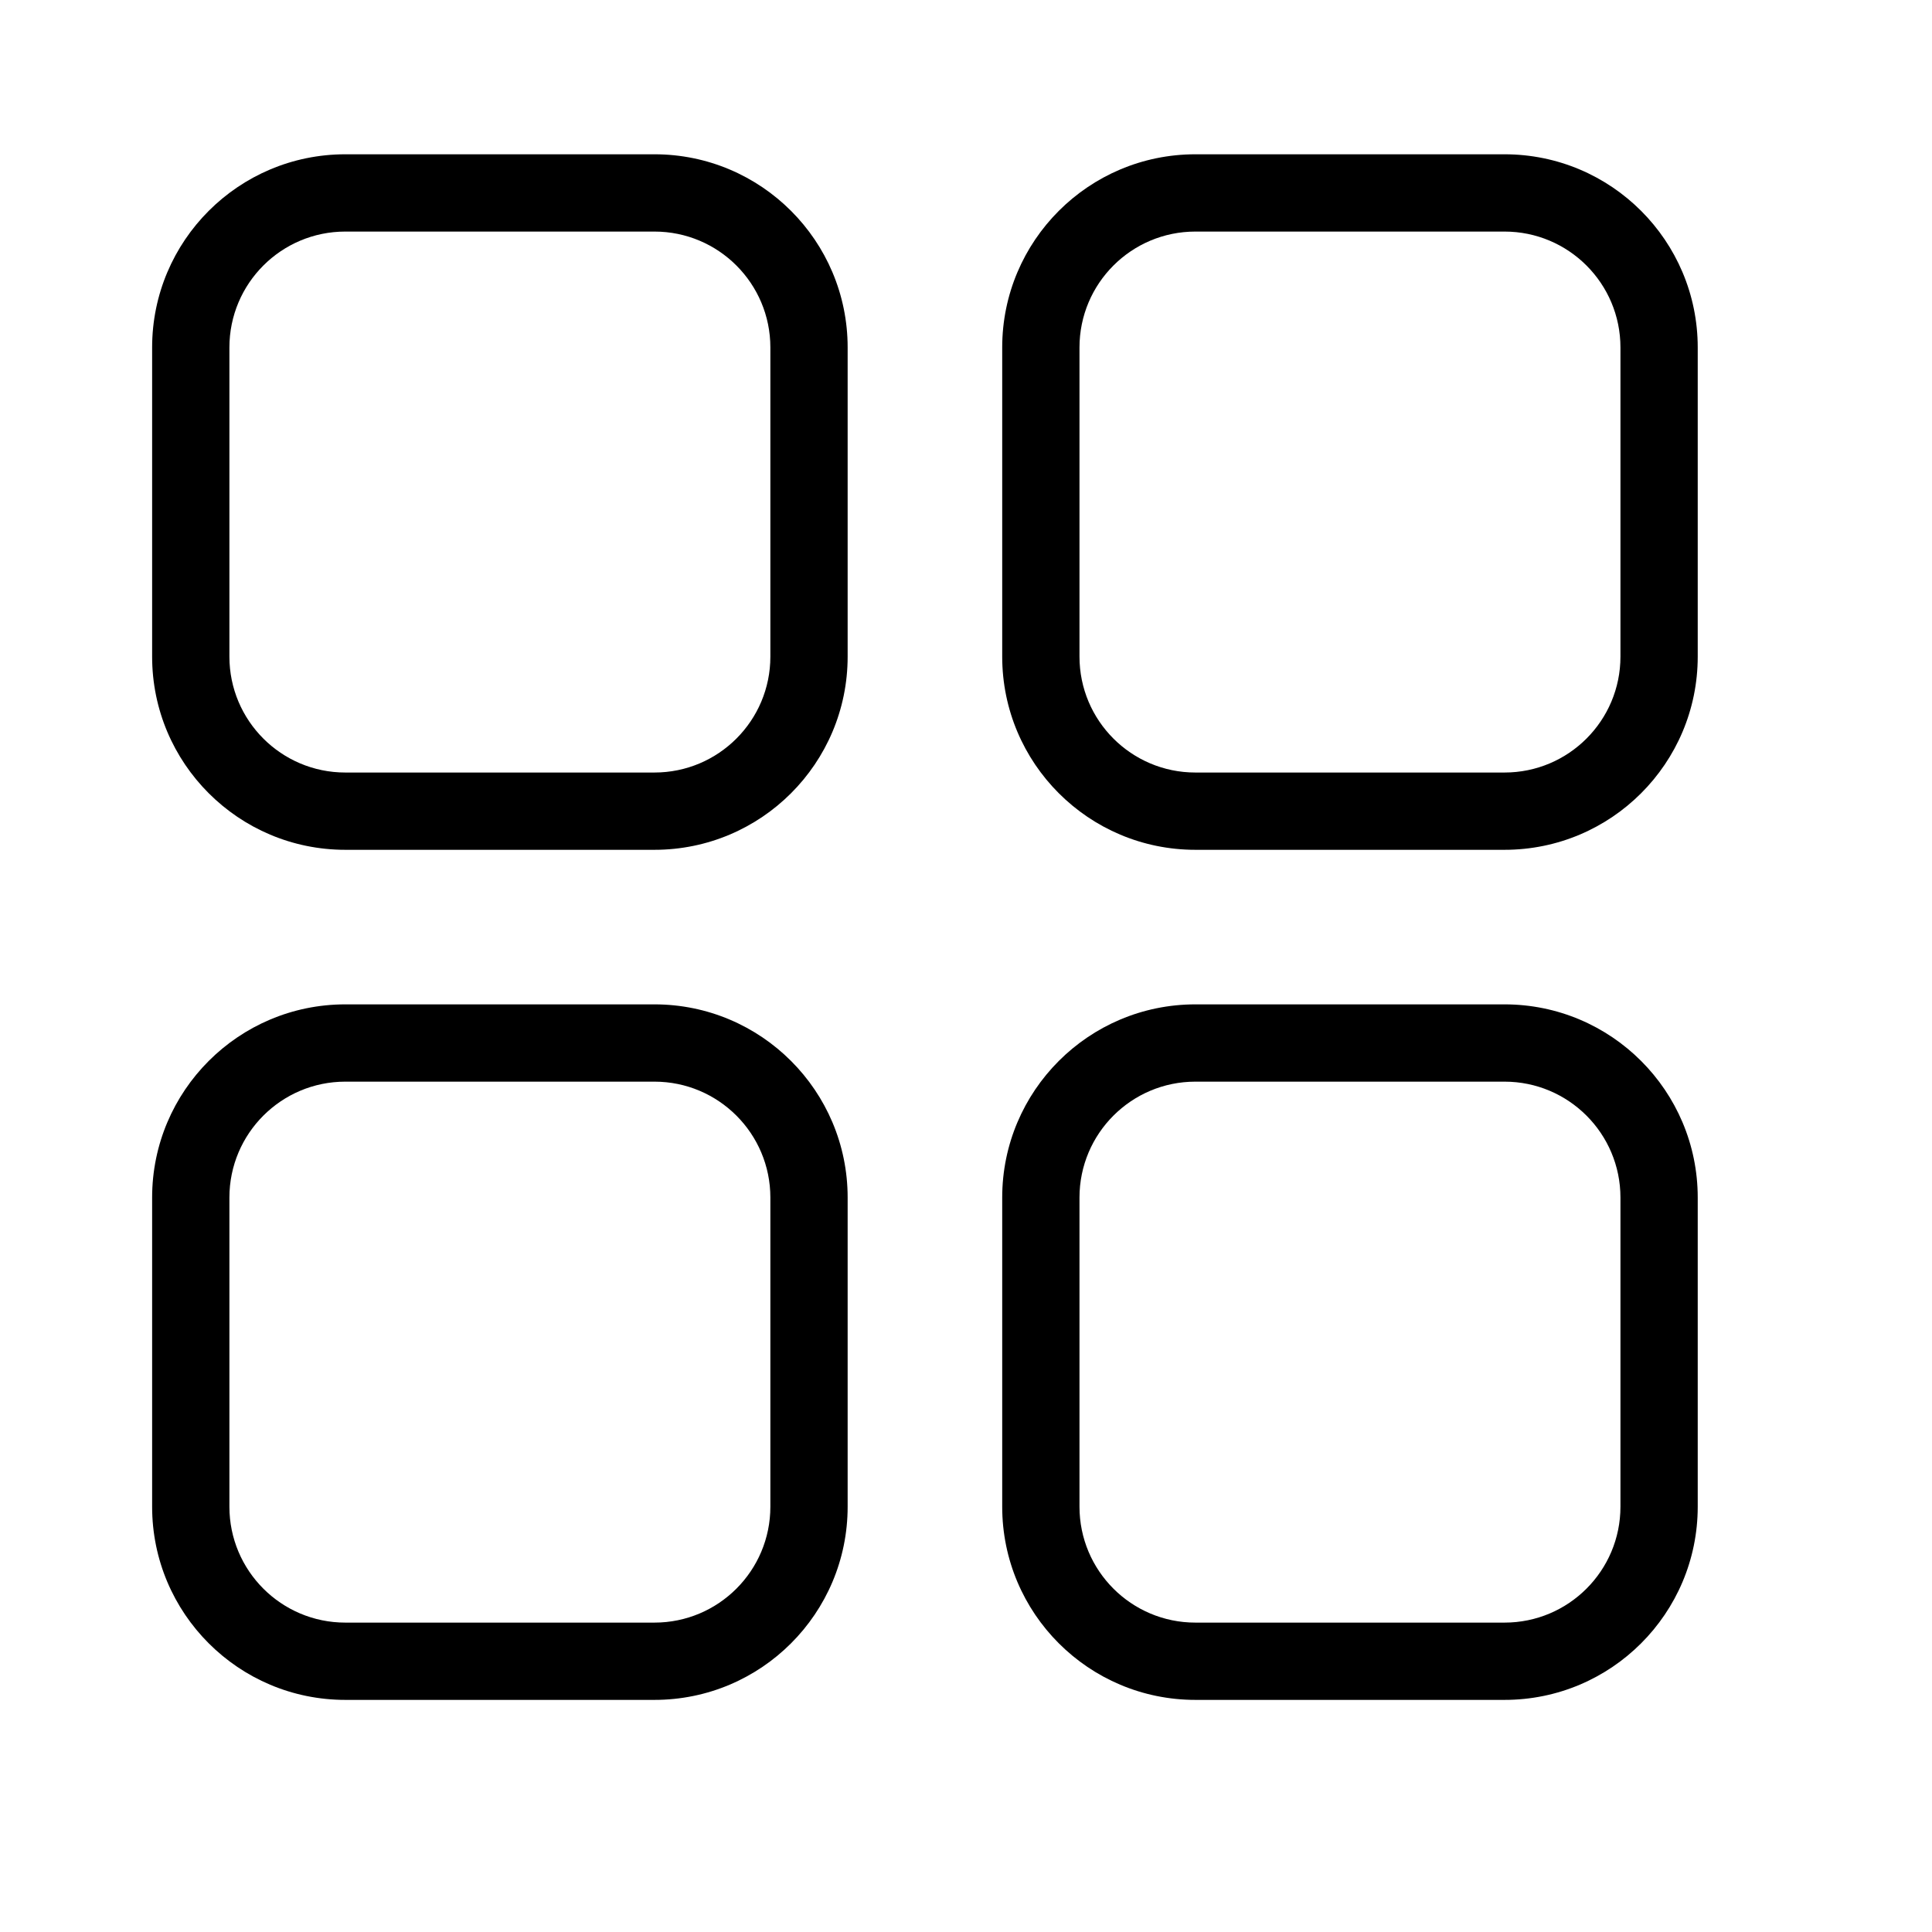
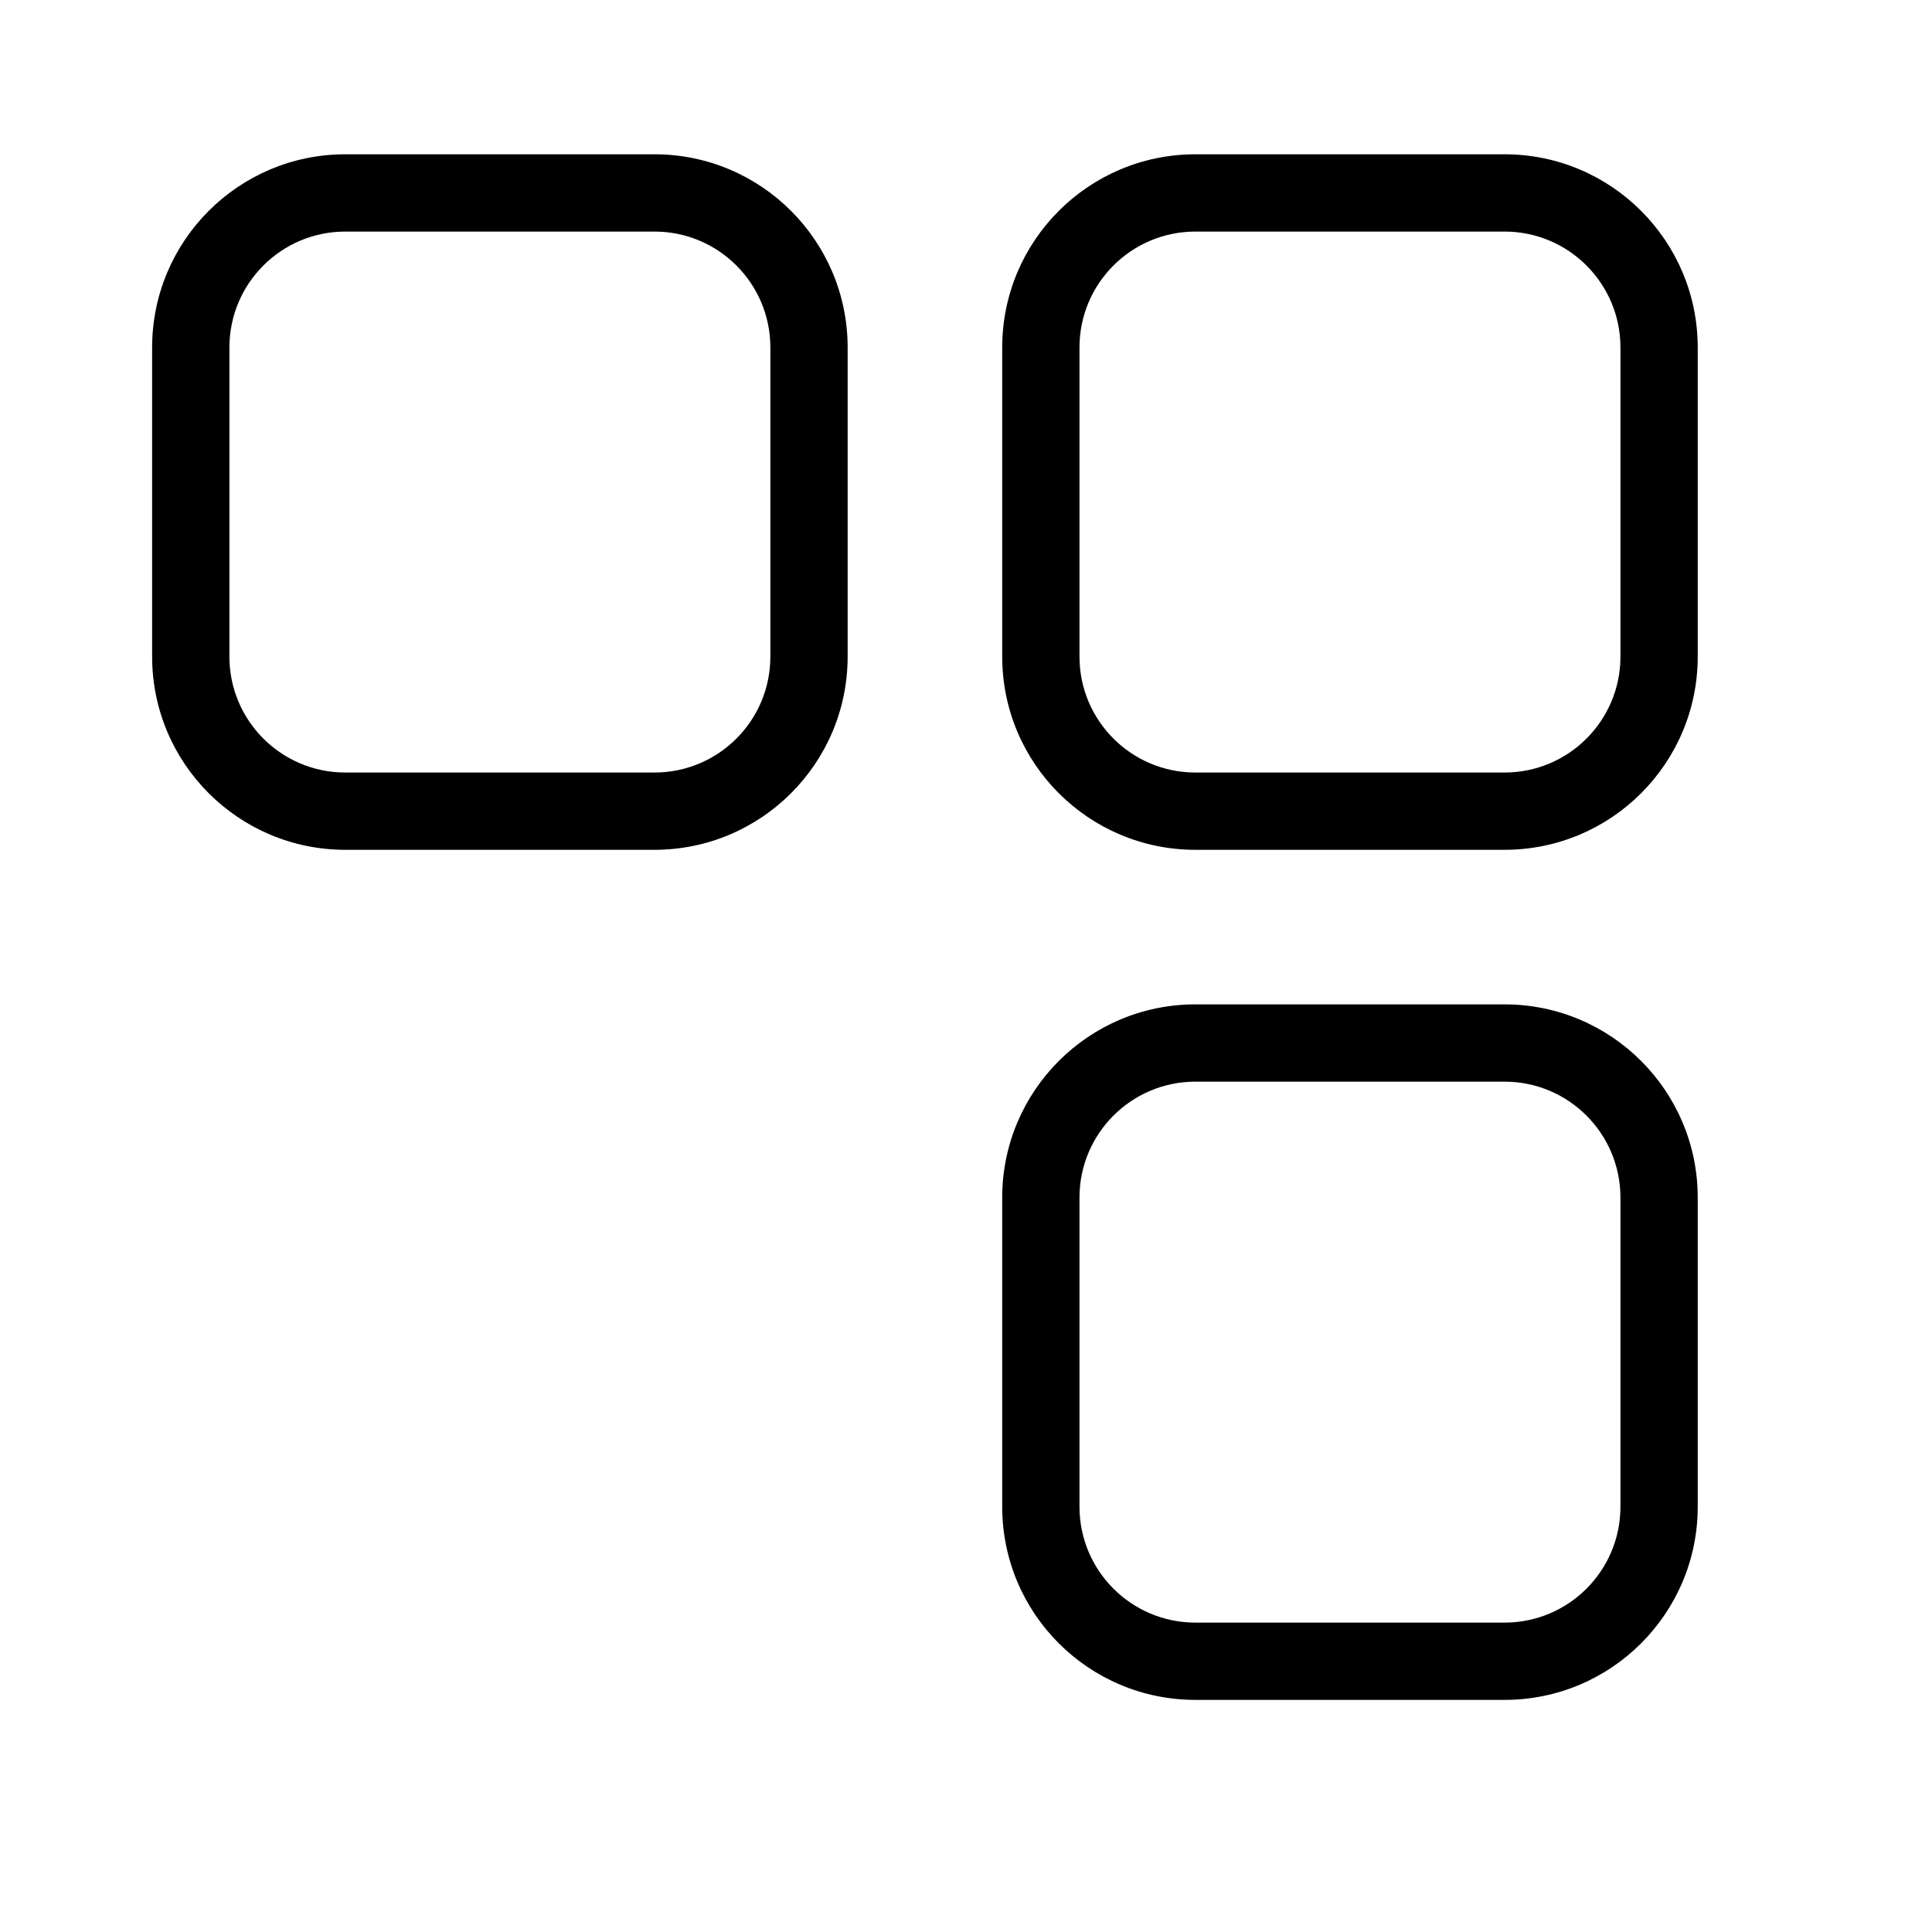
<svg xmlns="http://www.w3.org/2000/svg" width="40" height="40" viewBox="-4 -4 50 50" fill="none">
  <path d="M-0.063 4.993C-0.063 2.232 2.176 -0.007 4.937 -0.007H12.937C15.698 -0.007 17.937 2.232 17.937 4.993V12.993C17.937 15.755 15.698 17.993 12.937 17.993H4.937C2.176 17.993 -0.063 15.755 -0.063 12.993V4.993ZM4.937 1.993C3.28 1.993 1.937 3.336 1.937 4.993V12.993C1.937 14.65 3.28 15.993 4.937 15.993H12.937C14.594 15.993 15.937 14.65 15.937 12.993V4.993C15.937 3.336 14.594 1.993 12.937 1.993H4.937Z" fill="#000000" />
  <path d="M26.937 -0.007C24.176 -0.007 21.937 2.232 21.937 4.993V12.993C21.937 15.755 24.176 17.993 26.937 17.993H34.937C37.698 17.993 39.937 15.755 39.937 12.993V4.993C39.937 2.232 37.698 -0.007 34.937 -0.007H26.937ZM23.937 4.993C23.937 3.336 25.28 1.993 26.937 1.993H34.937C36.594 1.993 37.937 3.336 37.937 4.993V12.993C37.937 14.65 36.594 15.993 34.937 15.993H26.937C25.28 15.993 23.937 14.65 23.937 12.993V4.993Z" fill="#000000" />
  <path d="M26.937 21.993C24.176 21.993 21.937 24.232 21.937 26.993V34.993C21.937 37.755 24.176 39.993 26.937 39.993H34.937C37.698 39.993 39.937 37.755 39.937 34.993V26.993C39.937 24.232 37.698 21.993 34.937 21.993H26.937ZM23.937 26.993C23.937 25.337 25.28 23.993 26.937 23.993H34.937C36.594 23.993 37.937 25.337 37.937 26.993V34.993C37.937 36.65 36.594 37.993 34.937 37.993H26.937C25.28 37.993 23.937 36.65 23.937 34.993V26.993Z" fill="#000000" />
-   <path d="M4.937 21.993C2.176 21.993 -0.063 24.232 -0.063 26.993V34.993C-0.063 37.755 2.176 39.993 4.937 39.993H12.937C15.698 39.993 17.937 37.755 17.937 34.993V26.993C17.937 24.232 15.698 21.993 12.937 21.993H4.937ZM1.937 26.993C1.937 25.337 3.28 23.993 4.937 23.993H12.937C14.594 23.993 15.937 25.337 15.937 26.993V34.993C15.937 36.65 14.594 37.993 12.937 37.993H4.937C3.28 37.993 1.937 36.65 1.937 34.993V26.993Z" fill="#000000" />
</svg>